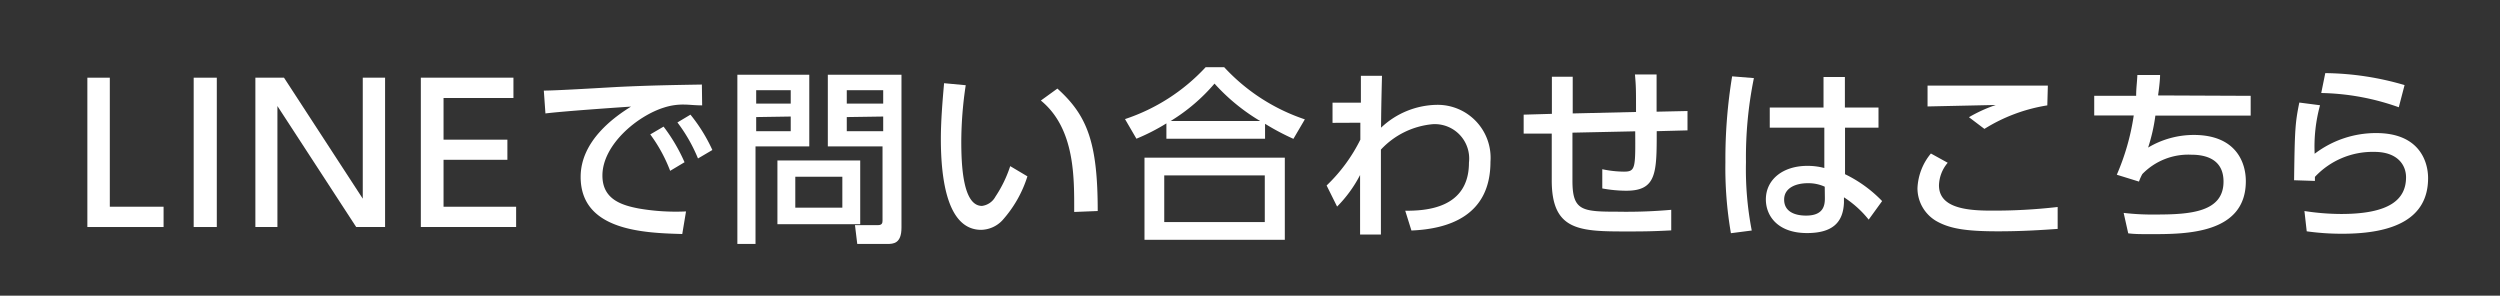
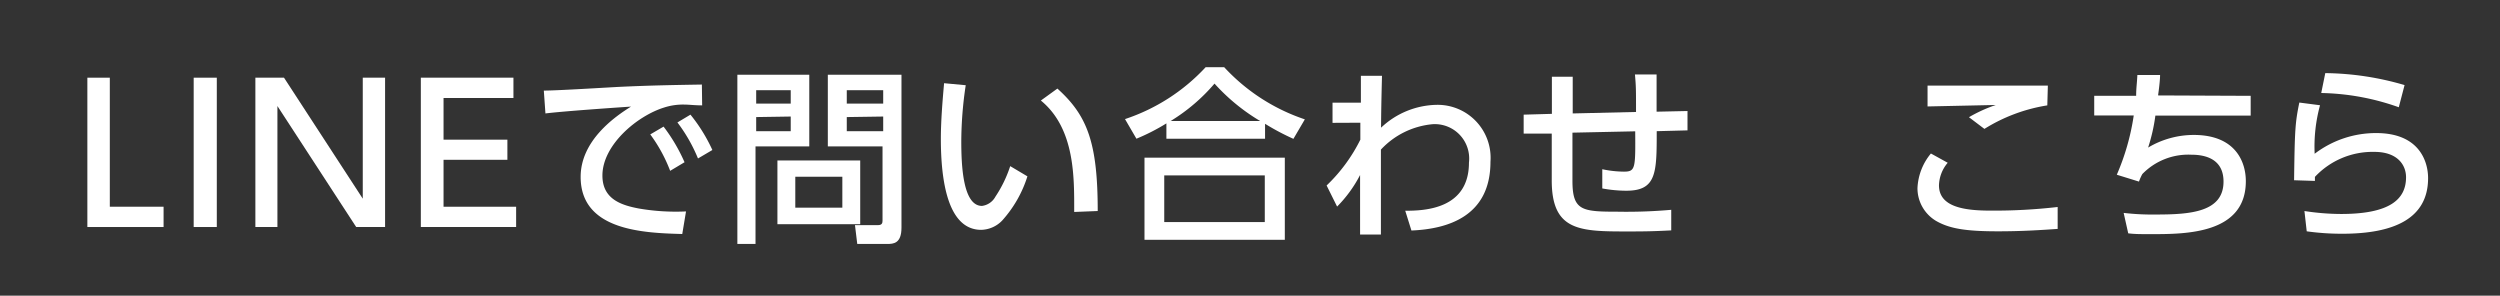
<svg xmlns="http://www.w3.org/2000/svg" viewBox="0 0 186 22">
  <rect x="0" y="0" width="186" height="22" fill="#333333" stroke="none" />
  <title>floater-sp-btn-line</title>
  <g id="レイヤー_2" data-name="レイヤー 2">
    <g id="テキスト">
      <path d="M8.17,5.78v9.6h4v1.51H6.5V5.78Z" style="fill:#fff" />
      <path d="M16.13,5.78V16.89H14.41V5.78Z" style="fill:#fff" />
      <path d="M21.13,5.78l5.86,9v-9h1.66V16.89H26.5l-5.86-9v9H19V5.78Z" style="fill:#fff" />
      <path d="M37.75,10.39v1.5H33v3.49H38.4v1.51H31.31V5.78H38.2V7.29H33v3.1Z" style="fill:#fff" />
      <path d="M52.24,7.84c-.53,0-1-.06-1.34-.06A4.56,4.56,0,0,0,49.41,8c-2,.62-4.59,2.78-4.59,5.06,0,1.75,1.39,2.21,2.75,2.46a16.19,16.19,0,0,0,3.47.21l-.28,1.68c-2.83-.08-7.56-.23-7.56-4.25,0-2.69,2.52-4.47,3.75-5.23-1.49.1-5.07.35-6.37.51l-.12-1.7c1,0,4.86-.24,5.66-.28,2.15-.1,3.67-.13,6.1-.17ZM49.37,9.42a12.92,12.92,0,0,1,1.56,2.65l-1.07.64A11.34,11.34,0,0,0,48.38,10Zm2-.89A12.21,12.21,0,0,1,53,11.16l-1.07.63A11.78,11.78,0,0,0,50.4,9.11Z" style="fill:#fff" />
      <path d="M54.86,5.56h5.35v5.33h-4v7.26H54.86Zm1.4,1.15v1h2.57v-1Zm0,2V9.76h2.57V8.67ZM64,11.94v4.74H57.84V11.94Zm-4.83,1.21v2.3h3.5v-2.3Zm6.49-2.26H61.59V5.56h5.48V16.94c0,1.18-.6,1.21-1.06,1.21H63.78l-.17-1.4h1.71c.32,0,.34-.18.34-.35ZM63,6.71v1h2.71v-1Zm0,2V9.76h2.71V8.67Z" style="fill:#fff" />
      <path d="M71.85,6.34a28.46,28.46,0,0,0-.33,4.16c0,1.82.12,4.82,1.54,4.82a1.33,1.33,0,0,0,1-.69,9.22,9.22,0,0,0,1.1-2.27l1.28.76a8.88,8.88,0,0,1-1.88,3.29A2.23,2.23,0,0,1,73,17.1c-2.48,0-3-3.63-3-6.77,0-1.37.13-2.88.24-4.14Zm8.07,9.43c0-2.48.09-6.19-2.48-8.29l1.23-.89c2.22,2,3,4,3,9.11Z" style="fill:#fff" />
      <path d="M96.23,10.33a18,18,0,0,1-2.11-1.12v1.11H86.78V9.18a15.14,15.14,0,0,1-2.23,1.14L83.7,8.86A14.31,14.31,0,0,0,89.7,5h1.38a14.39,14.39,0,0,0,6,3.88Zm-.64,1.4v6.11H85.15V11.73ZM94.1,13.05H86.62v3.47H94.1ZM93.75,9a14.6,14.6,0,0,1-3.39-2.78A13.61,13.61,0,0,1,87.1,9Z" style="fill:#fff" />
      <path d="M99.14,9.14V7.64h2.11l0-2h1.57c-.06,2.44-.06,2.8-.07,3.86a6.17,6.17,0,0,1,4.14-1.7,3.94,3.94,0,0,1,4,4.24c0,4.05-3.17,5-5.88,5.11l-.46-1.47c1.45,0,4.74-.12,4.74-3.58a2.56,2.56,0,0,0-2.7-2.86,6,6,0,0,0-3.85,1.89c0,1.16,0,1.6,0,6.32h-1.55l0-4.43a9.53,9.53,0,0,1-1.71,2.35l-.78-1.57a12.2,12.2,0,0,0,2.51-3.41V9.13Z" style="fill:#fff" />
      <path d="M121.72,8.33c0-1.7,0-1.89-.08-2.79h1.61c0,.43,0,2.37,0,2.77l2.3-.05V9.7l-2.29.06c0,3.08,0,4.43-2.26,4.43a10,10,0,0,1-1.79-.17V12.59a8,8,0,0,0,1.61.18c.86,0,.86-.25.84-3l-4.67.1,0,3.58c0,2.22.7,2.3,3.35,2.3a37.52,37.52,0,0,0,4-.14v1.53c-1.33.07-2,.08-3.17.08-3.62,0-5.74,0-5.72-3.85V9.94l-2.09,0V8.53l2.1-.06V5.71h1.55V8.44Z" style="fill:#fff" />
-       <path d="M130.49,5.81a29.44,29.44,0,0,0-.59,6.26,23.94,23.94,0,0,0,.43,5.08l-1.55.2a28.38,28.38,0,0,1-.41-5.28,37.93,37.93,0,0,1,.5-6.39ZM139.76,8v1.5h-2.49l0,3.46a9.66,9.66,0,0,1,2.76,2l-1,1.38a7.67,7.67,0,0,0-1.84-1.66v.4c-.06,1.46-.84,2.26-2.75,2.26-2.18,0-3.06-1.28-3.06-2.5,0-1.48,1.26-2.5,3.09-2.5a4.82,4.82,0,0,1,1.26.16l0-3h-4.06V8h4l0-2.27h1.59V8Zm-4,5.89a2.94,2.94,0,0,0-1.26-.26c-.84,0-1.76.32-1.76,1.22s.8,1.19,1.63,1.19c1.33,0,1.41-.79,1.4-1.36Z" style="fill:#fff" />
      <path d="M144.91,12.11a2.69,2.69,0,0,0-.65,1.68c0,1.61,1.88,1.88,3.83,1.88a41.42,41.42,0,0,0,5-.27l0,1.63c-1.14.08-2.62.18-4.43.18-2.42,0-3.61-.2-4.61-.77A2.83,2.83,0,0,1,142.66,14a4.32,4.32,0,0,1,1-2.58Zm7.41-4.27a12.52,12.52,0,0,0-4.68,1.75l-1.15-.87a10.9,10.9,0,0,1,2-.91l-5.08.11V6.37c2.36,0,8.5,0,8.95,0Z" style="fill:#fff" />
      <path d="M167.45,7.13V8.6h-7.09a13.22,13.22,0,0,1-.54,2.38,6.62,6.62,0,0,1,3.4-.94c3.1,0,3.87,2,3.87,3.44,0,3.91-4.42,3.94-7,3.94-.9,0-1.25,0-1.75-.06L158,15.84a18.38,18.38,0,0,0,2.43.12c2.56,0,5-.19,5-2.45,0-1.57-1.17-2-2.4-2a4.77,4.77,0,0,0-3.64,1.44,3.62,3.62,0,0,0-.25.56L157.49,13a17.45,17.45,0,0,0,1.26-4.41h-2.94V7.13h3.12c0-.58.06-.9.09-1.55l1.69,0c0,.39-.09,1.11-.15,1.52Z" style="fill:#fff" />
      <path d="M172.61,7.83a11.7,11.7,0,0,0-.4,3.61,7.52,7.52,0,0,1,4.58-1.54c3.26,0,3.86,2.18,3.86,3.35,0,3-2.52,4.14-6.37,4.14a18.7,18.7,0,0,1-2.66-.18l-.17-1.51a18.13,18.13,0,0,0,2.73.22c3.62,0,4.83-1.09,4.83-2.73,0-.91-.63-1.89-2.36-1.89a5.88,5.88,0,0,0-4.42,1.86c0,.14,0,.2,0,.3l-1.55-.05c.05-3.76.08-4.27.39-5.78Zm5.86.15a18.05,18.05,0,0,0-5.77-1.06L173,5.44a21.59,21.59,0,0,1,5.9.89Z" style="fill:#fff" />
    </g>
    <g id="SVG書き出し用枠">
      <rect width="186" height="22" style="fill:none" />
    </g>
  </g>
</svg>